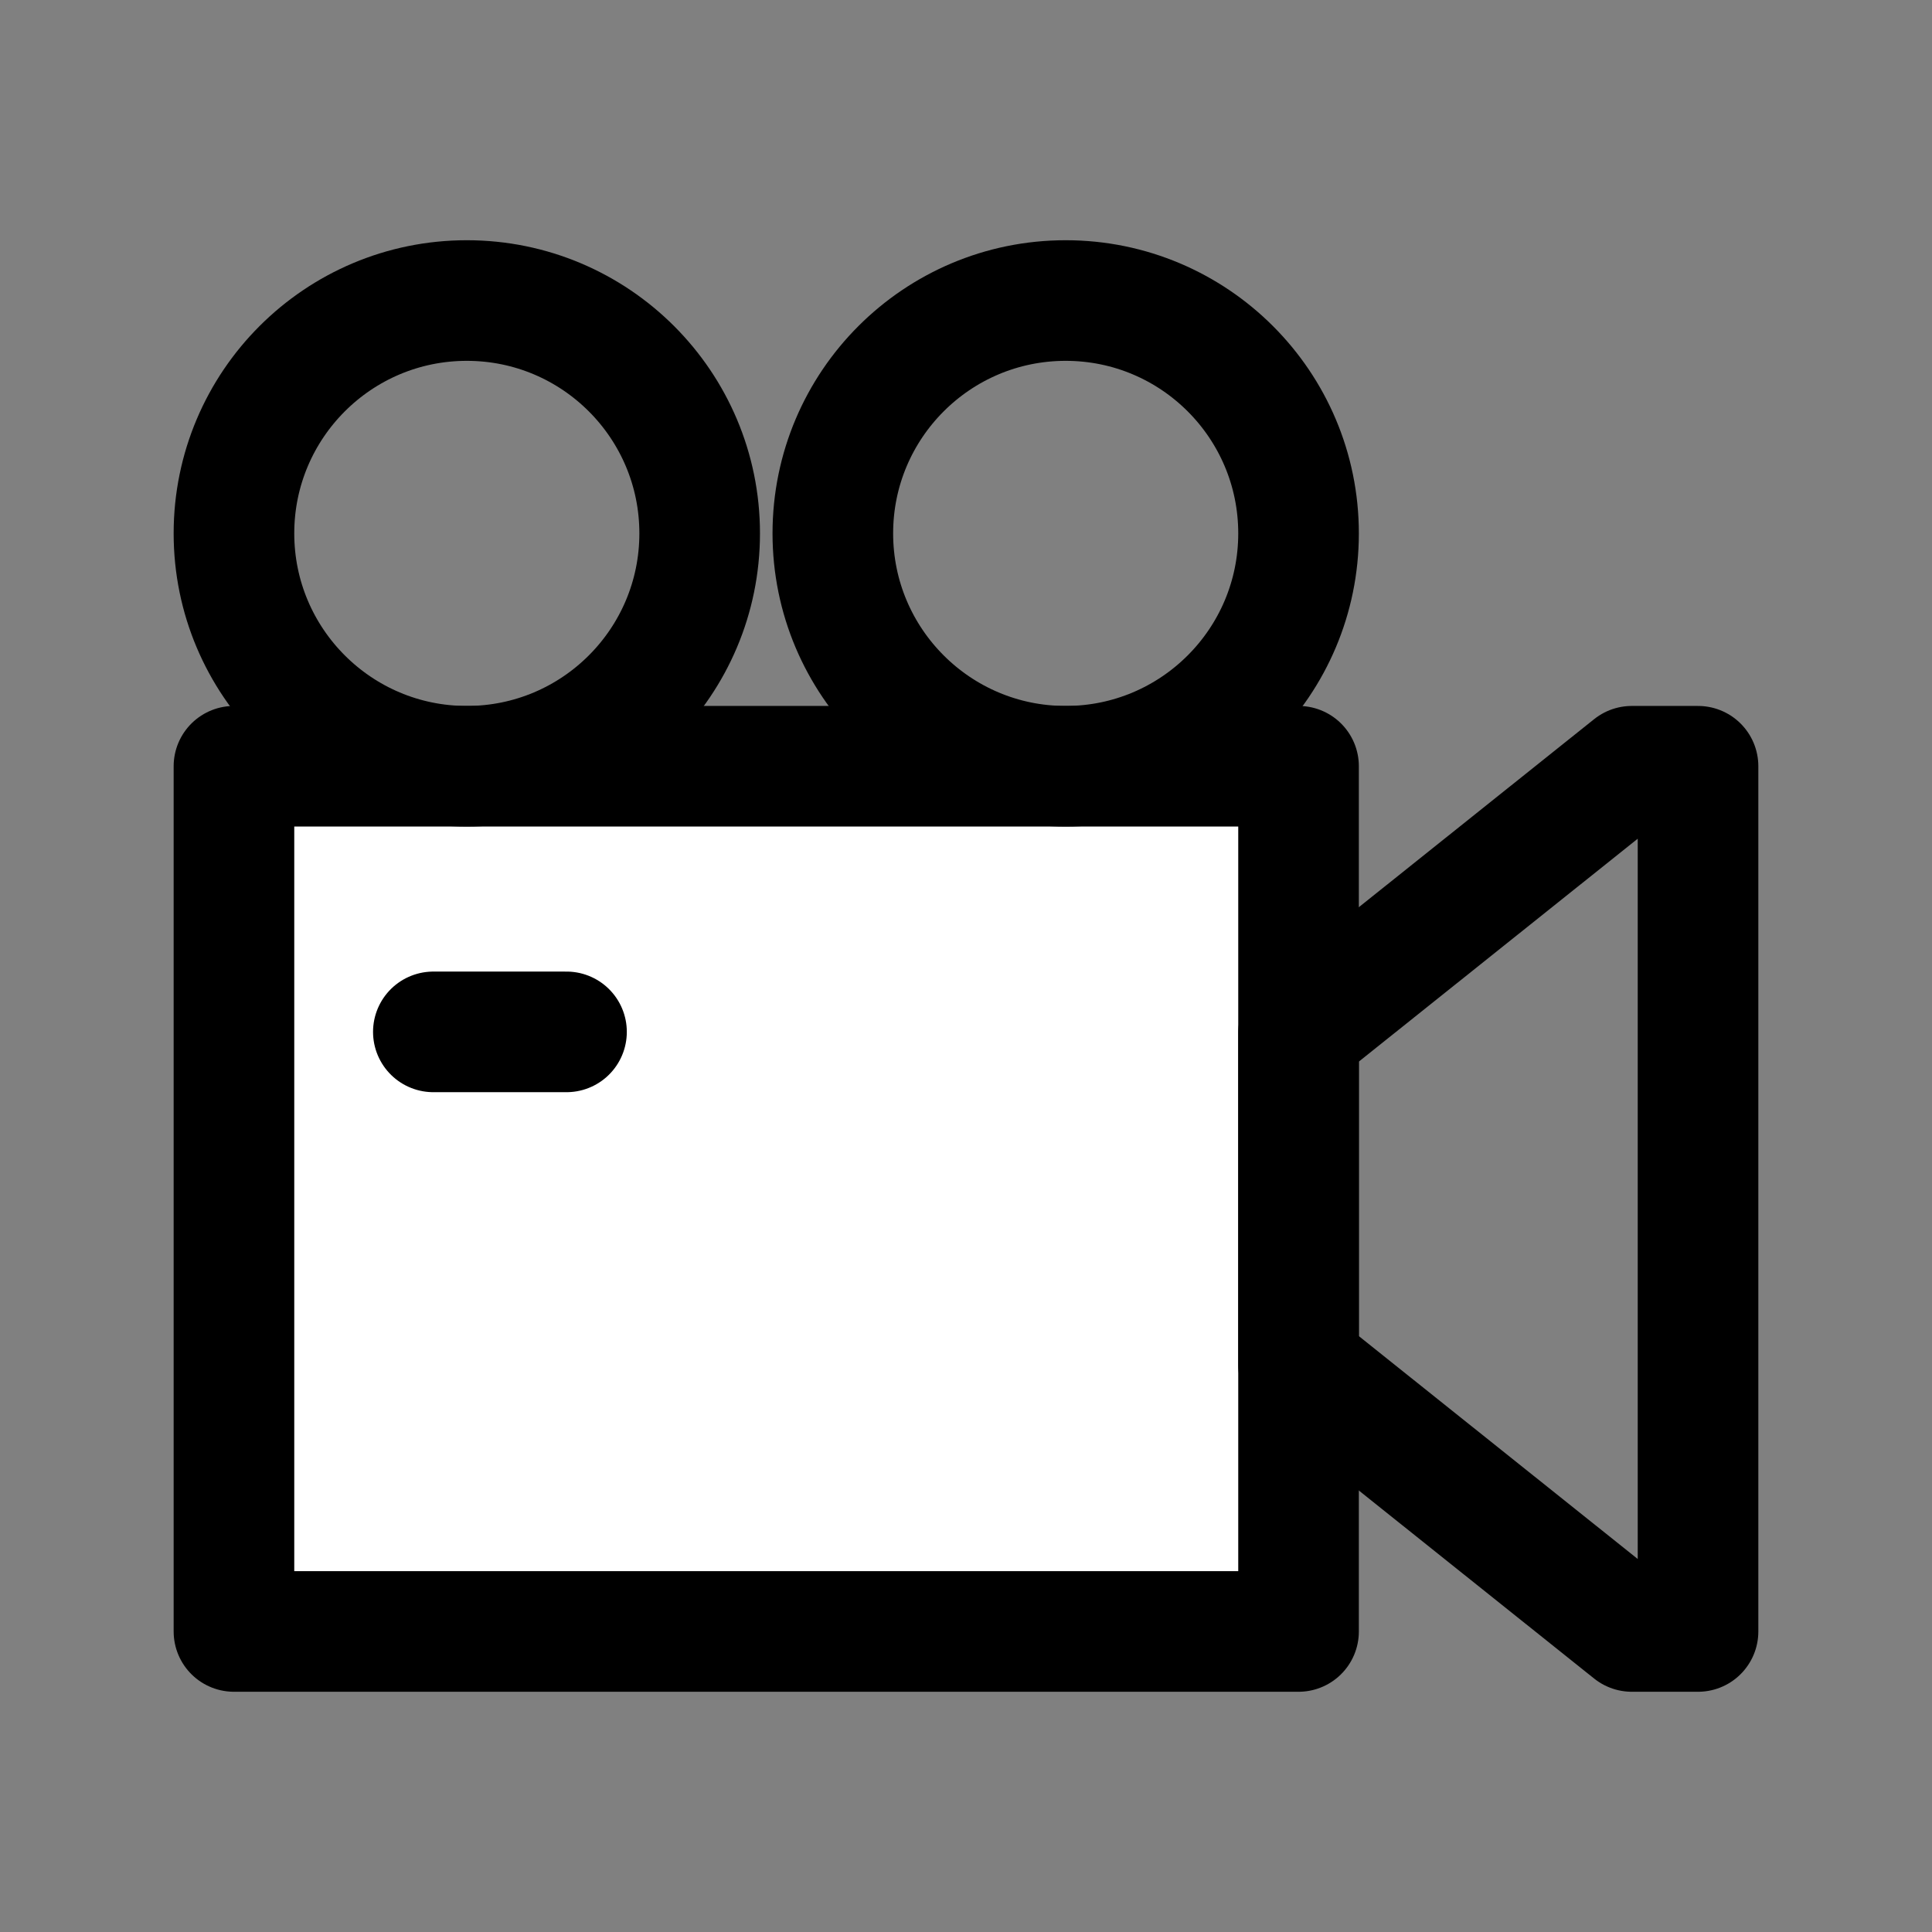
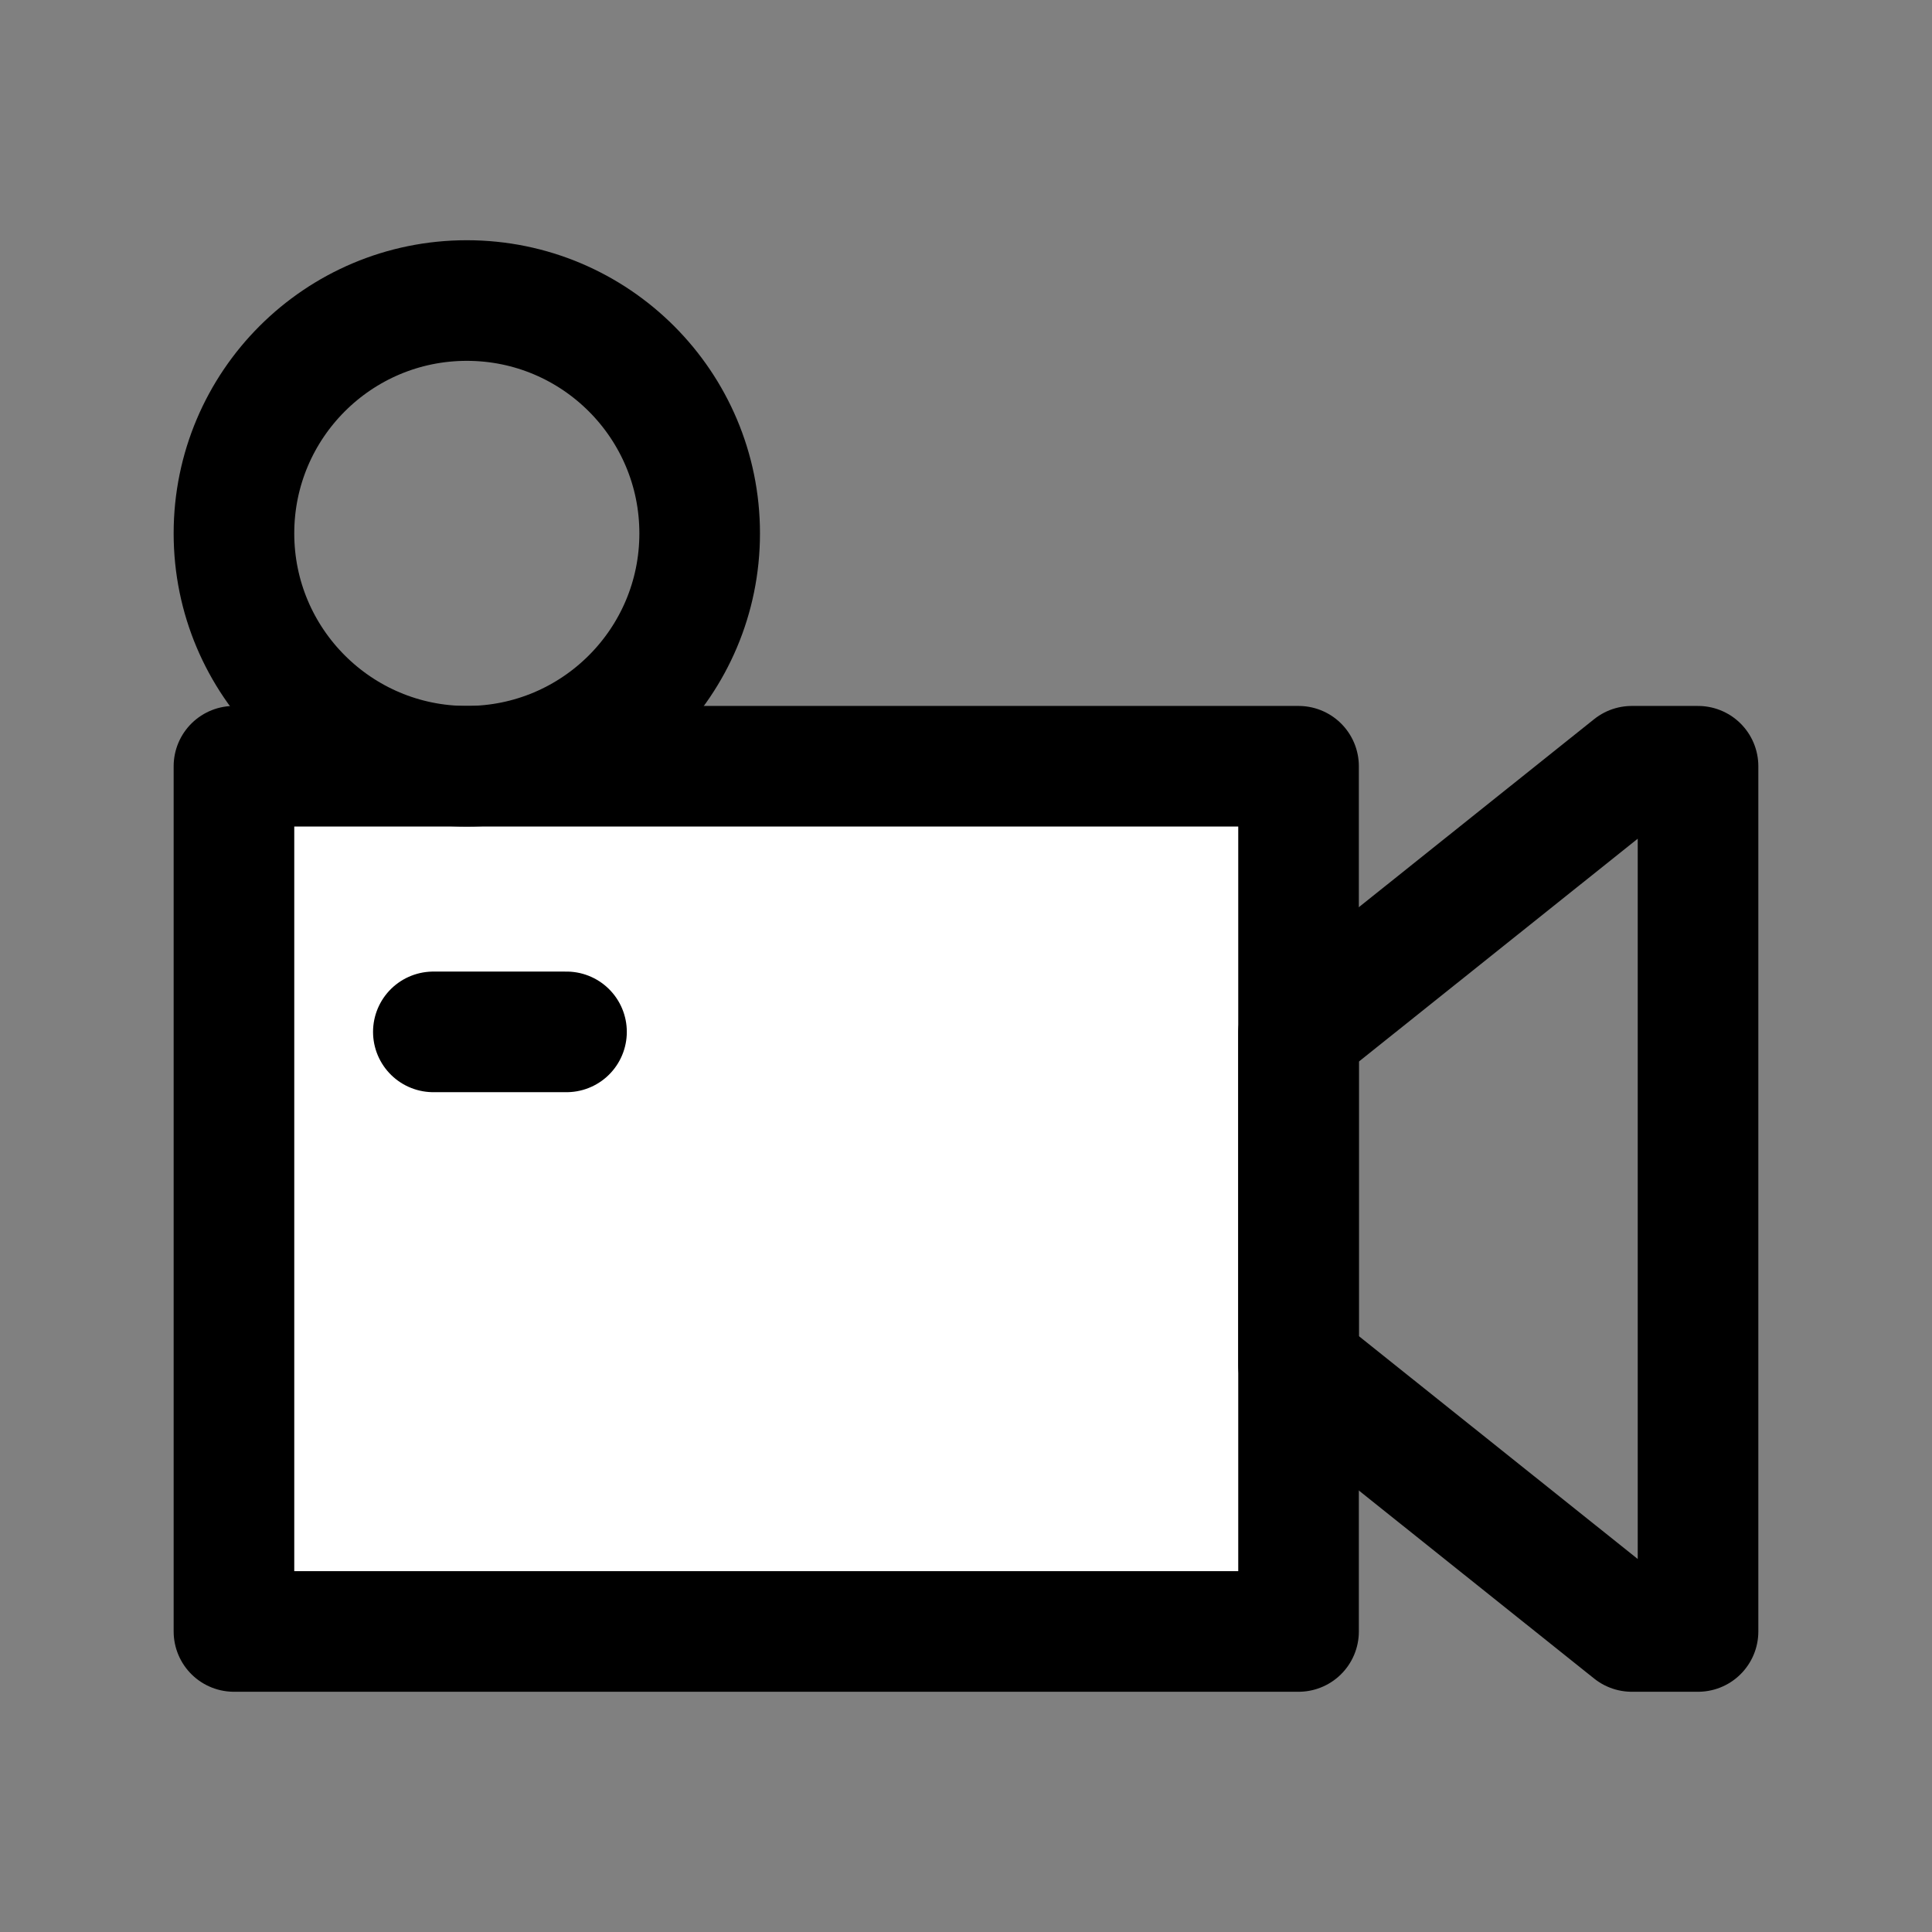
<svg xmlns="http://www.w3.org/2000/svg" width="100%" height="100%" viewBox="0 0 256 256" version="1.1" xml:space="preserve" style="fill-rule:evenodd;clip-rule:evenodd;stroke-linecap:round;stroke-linejoin:round;stroke-miterlimit:10;">
  <rect x="0" y="0" width="256" height="256" fill="#808080" stroke="none" />
  <g transform="matrix(1,0,0,1,-655.986,-387)">
    <g transform="matrix(9.238,0,0,9.238,673.129,404.097)">
      <rect x="1.5" y="9.14" width="15.27" height="12.41" style="fill:white;" />
      <rect x="1.5" y="9.14" width="15.27" height="12.41" style="fill:none;stroke:black;stroke-width:1.73px;" />
      <path d="M16.77,17.73L21.55,21.55L22.5,21.55L22.5,9.14L21.55,9.14L16.77,12.96L16.77,17.73Z" style="fill:none;fill-rule:nonzero;stroke:black;stroke-width:1.73px;" />
      <circle cx="4.84" cy="5.8" r="3.34" style="fill:none;stroke:black;stroke-width:1.73px;" />
-       <circle cx="13.43" cy="5.8" r="3.34" style="fill:none;stroke:black;stroke-width:1.73px;" />
      <path d="M4.36,12.95L6.27,12.95" style="fill:none;fill-rule:nonzero;stroke:black;stroke-width:1.73px;" />
    </g>
    <g transform="matrix(1,0,0,1,655.986,387)">
      <rect x="0" y="0" width="256" height="256" style="fill:none;" />
    </g>
  </g>
</svg>